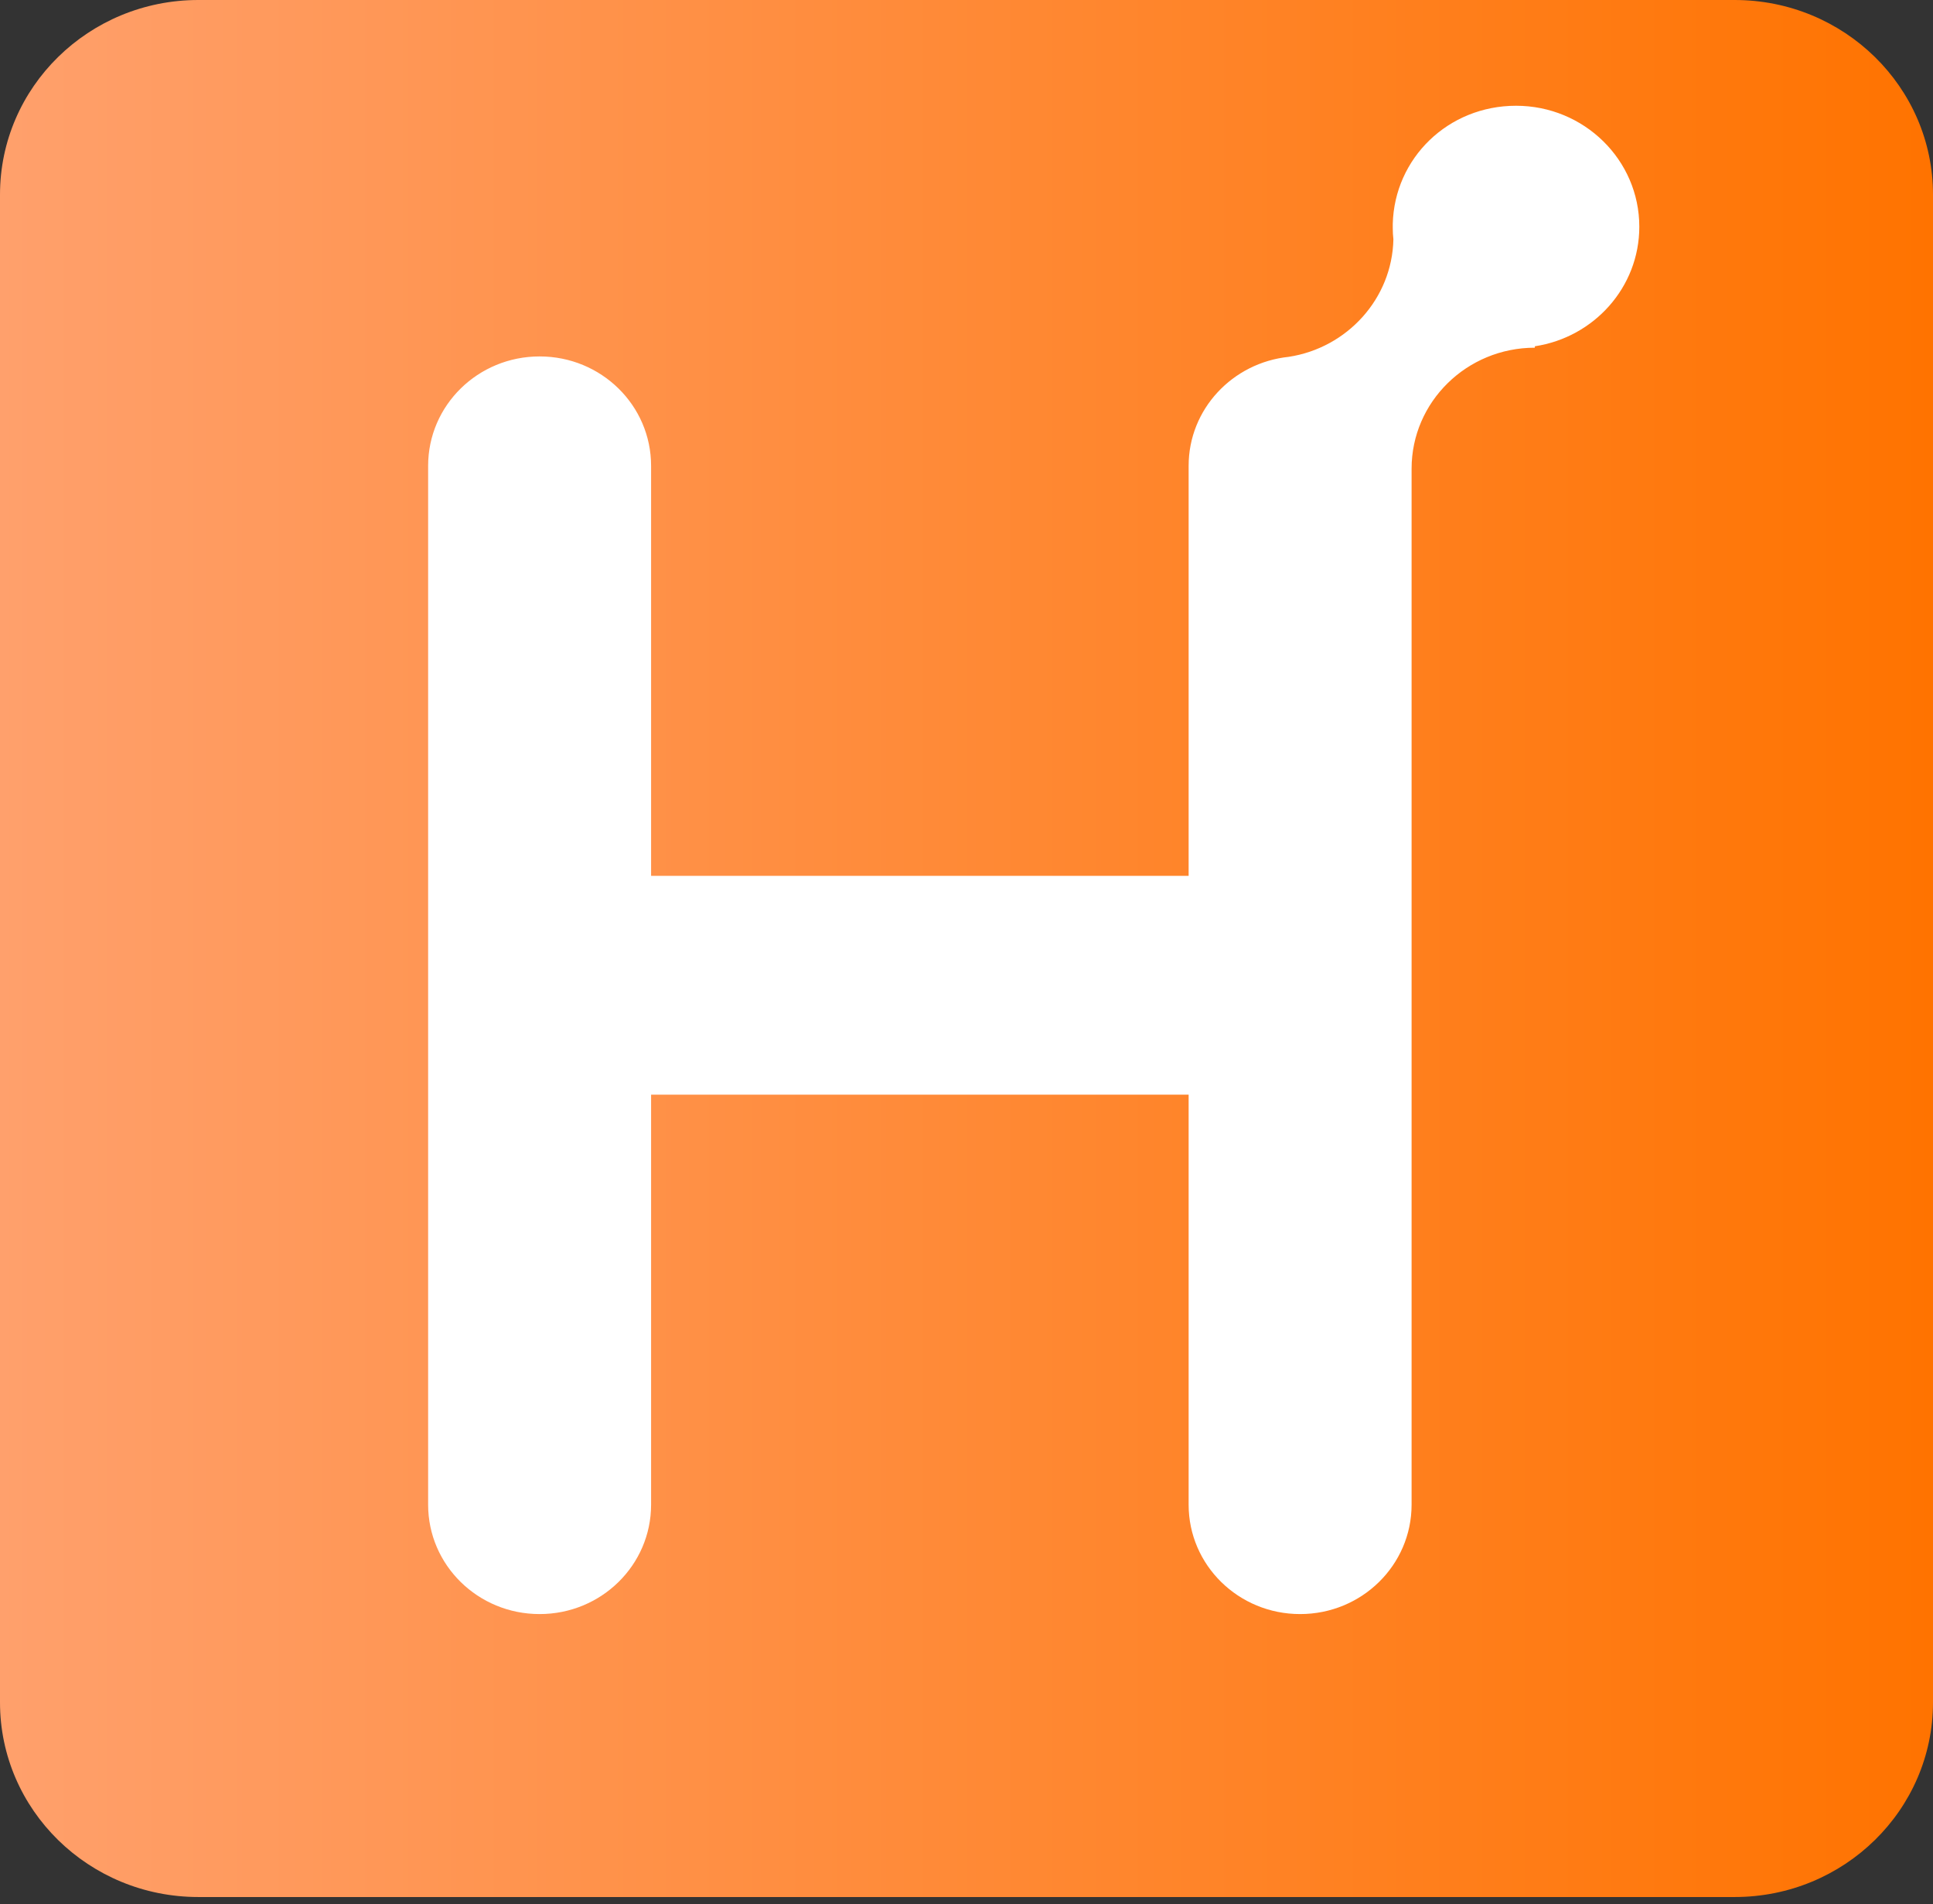
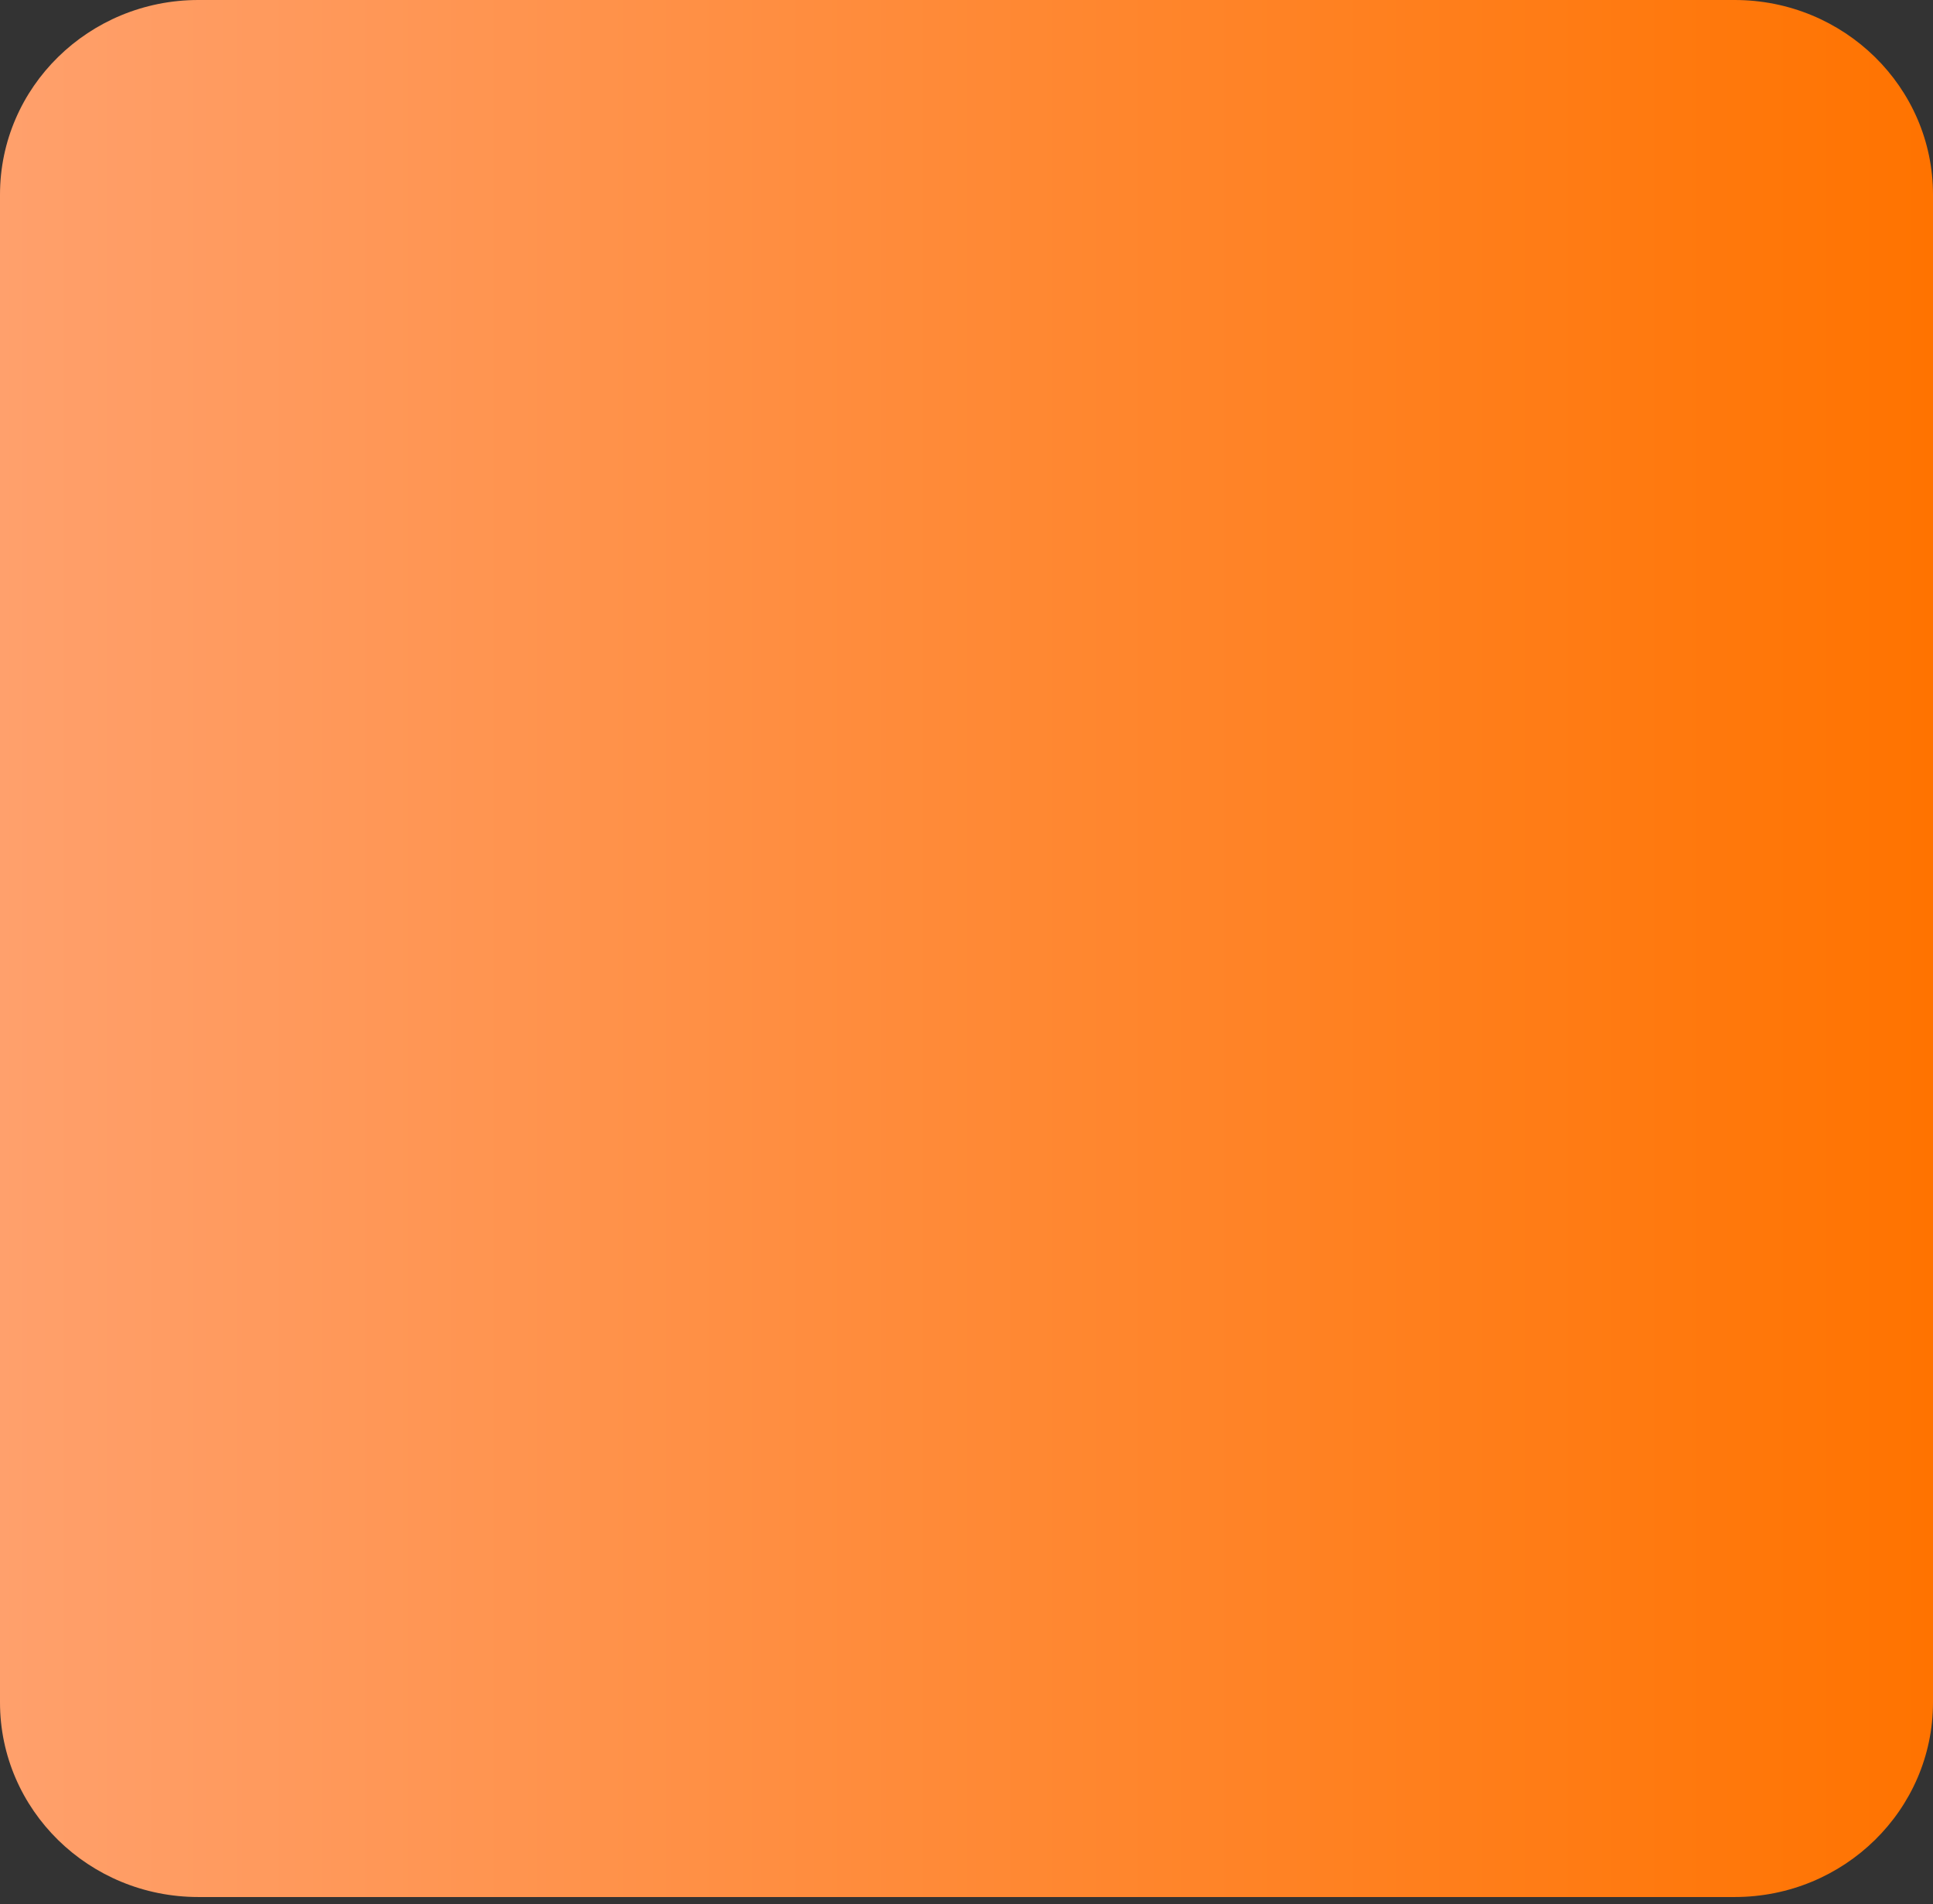
<svg xmlns="http://www.w3.org/2000/svg" width="200" height="197" viewBox="0 0 200 197" fill="none">
  <rect x="0" y="0" width="200" height="197" fill="#333333" stroke="none" />
  <path d="M179.478 0H20.522C9.188 0 0 9.015 0 20.136V176.102C0 187.223 9.188 196.238 20.522 196.238H179.478C190.812 196.238 200 187.223 200 176.102V20.136C200 9.015 190.812 0 179.478 0Z" fill="url(#paint0_linear_7022_28381)" />
-   <path d="M169.613 23.454C169.613 16.546 163.899 10.94 156.859 10.94C149.818 10.94 144.276 16.378 144.104 23.16C144.104 23.265 144.104 23.349 144.104 23.454C144.104 23.496 144.104 23.559 144.104 23.601C144.104 24 144.126 24.378 144.169 24.756C144.04 30.908 139.375 35.989 133.34 36.913C127.52 37.522 122.983 42.33 122.983 48.188V90.602H67.366V48.188C67.366 41.931 62.208 36.871 55.831 36.871C49.454 36.871 44.297 41.931 44.297 48.188V155.651C44.297 161.908 49.454 166.968 55.831 166.968C62.208 166.968 67.366 161.908 67.366 155.651V113.237H122.983V155.651C122.983 161.908 128.14 166.968 134.517 166.968C140.894 166.968 146.052 161.908 146.052 155.651V48.482C146.052 41.574 151.765 35.968 158.806 35.968C158.806 35.926 158.806 35.863 158.806 35.821C164.926 34.897 169.613 29.711 169.613 23.454Z" fill="white" />
  <defs>
    <linearGradient id="paint0_linear_7022_28381" x1="0" y1="98.119" x2="200" y2="98.119" gradientUnits="userSpaceOnUse">
      <stop stop-color="#FFA06C" />
      <stop offset="1" stop-color="#FF7300" />
    </linearGradient>
  </defs>
</svg>